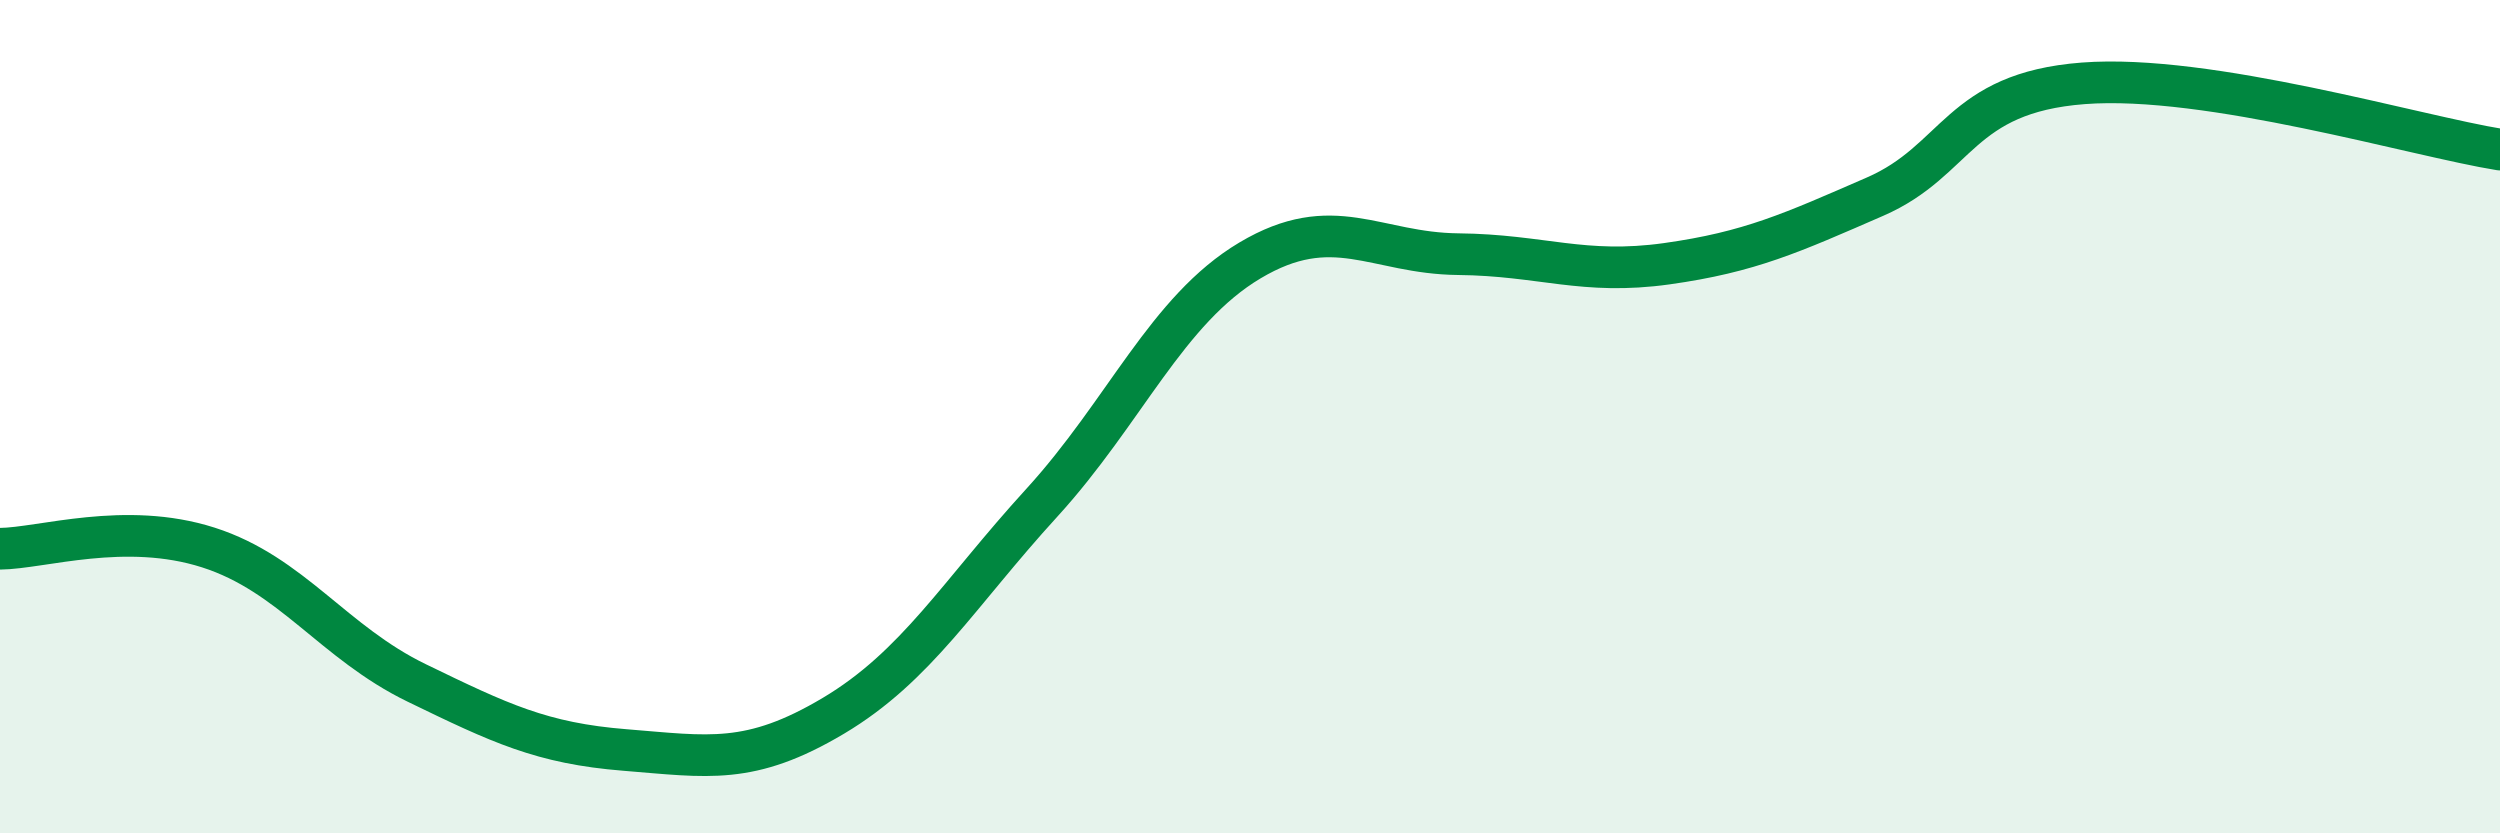
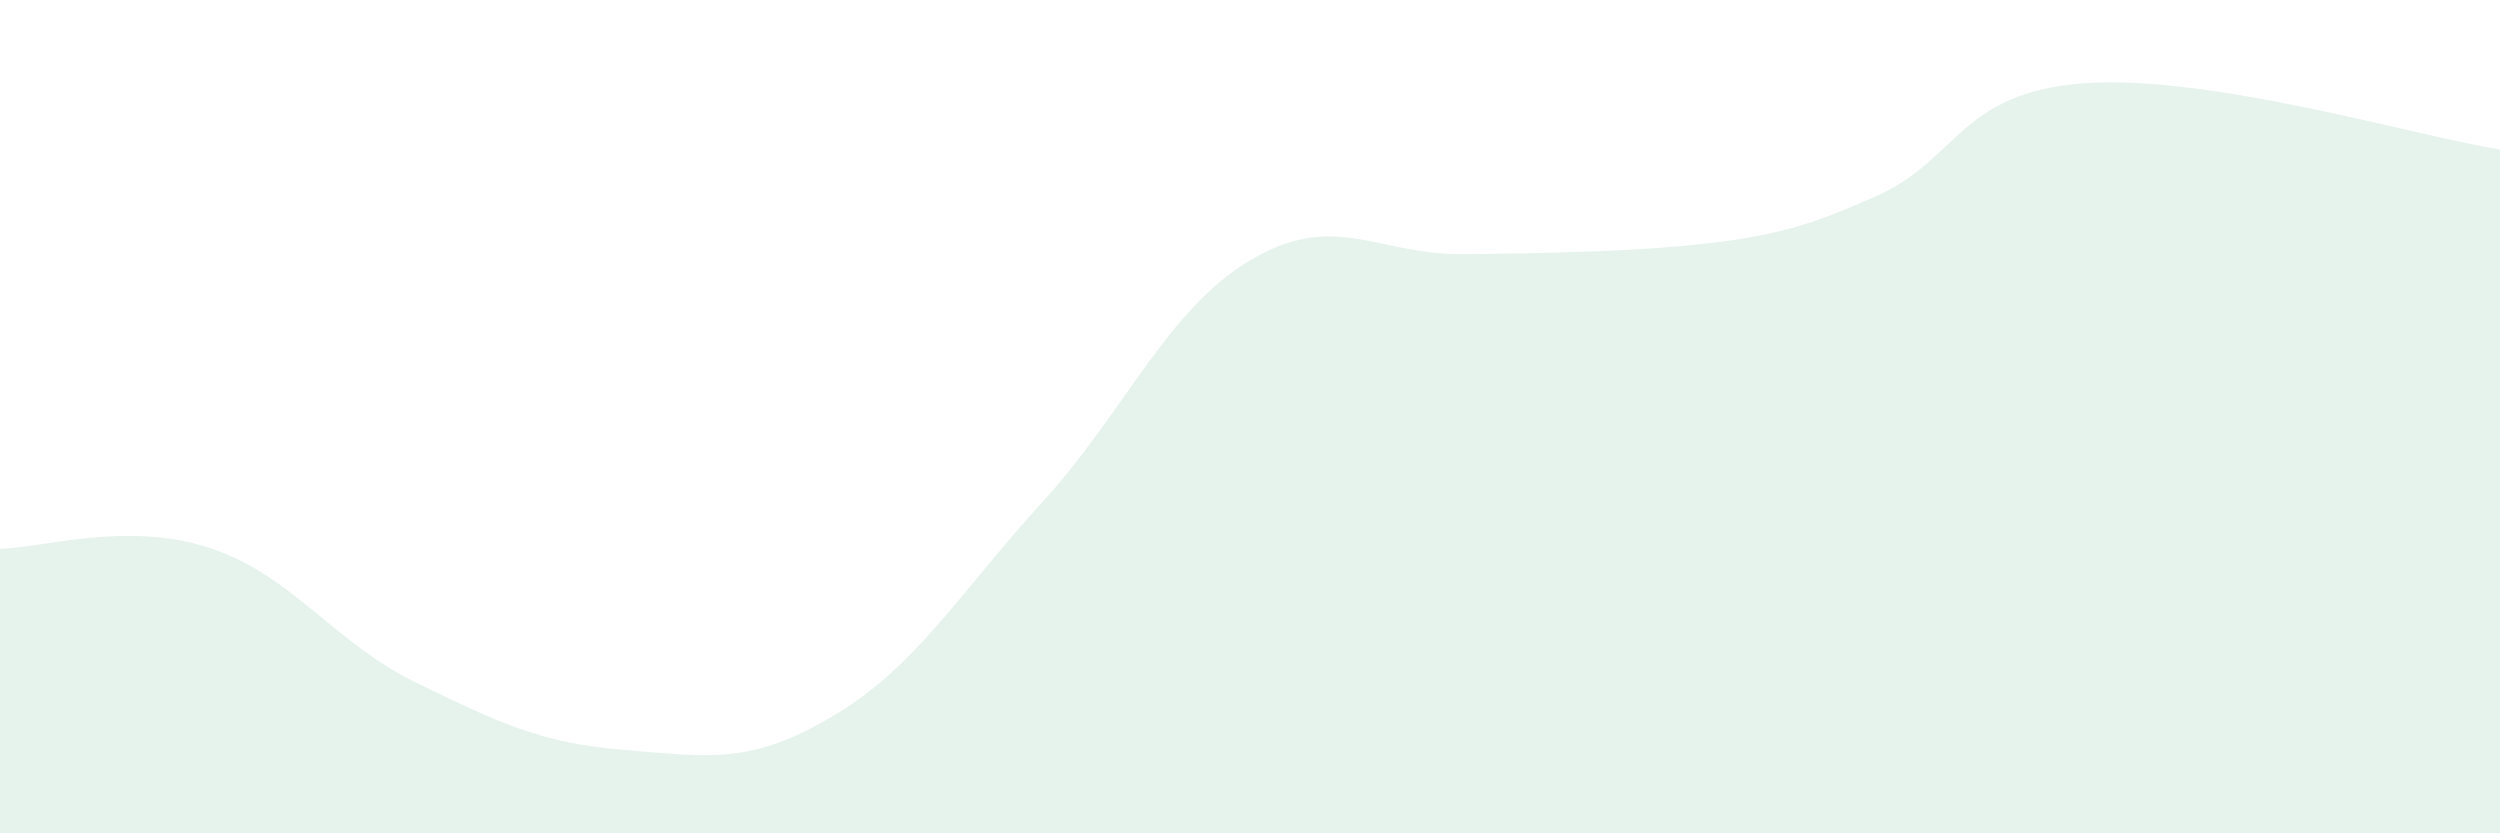
<svg xmlns="http://www.w3.org/2000/svg" width="60" height="20" viewBox="0 0 60 20">
-   <path d="M 0,13.17 C 1,13.16 3,12.5 5,13.14 C 7,13.78 8,15.42 10,16.39 C 12,17.36 13,17.84 15,18 C 17,18.16 18,18.37 20,17.18 C 22,15.99 23,14.26 25,12.07 C 27,9.88 28,7.44 30,6.25 C 32,5.06 33,6.08 35,6.1 C 37,6.12 38,6.61 40,6.33 C 42,6.05 43,5.59 45,4.72 C 47,3.85 47,2.23 50,2 C 53,1.77 58,3.27 60,3.59L60 20L0 20Z" fill="#008740" opacity="0.1" stroke-linecap="round" stroke-linejoin="round" />
-   <path d="M 0,13.17 C 1,13.16 3,12.5 5,13.14 C 7,13.78 8,15.42 10,16.39 C 12,17.36 13,17.84 15,18 C 17,18.16 18,18.37 20,17.18 C 22,15.99 23,14.26 25,12.07 C 27,9.88 28,7.44 30,6.25 C 32,5.06 33,6.08 35,6.1 C 37,6.12 38,6.61 40,6.33 C 42,6.05 43,5.59 45,4.72 C 47,3.85 47,2.23 50,2 C 53,1.77 58,3.27 60,3.59" stroke="#008740" stroke-width="1" fill="none" stroke-linecap="round" stroke-linejoin="round" />
+   <path d="M 0,13.17 C 1,13.16 3,12.5 5,13.14 C 7,13.78 8,15.42 10,16.39 C 12,17.36 13,17.84 15,18 C 17,18.16 18,18.37 20,17.18 C 22,15.99 23,14.26 25,12.07 C 27,9.88 28,7.44 30,6.25 C 32,5.06 33,6.08 35,6.1 C 42,6.05 43,5.59 45,4.72 C 47,3.85 47,2.23 50,2 C 53,1.77 58,3.27 60,3.59L60 20L0 20Z" fill="#008740" opacity="0.1" stroke-linecap="round" stroke-linejoin="round" />
</svg>